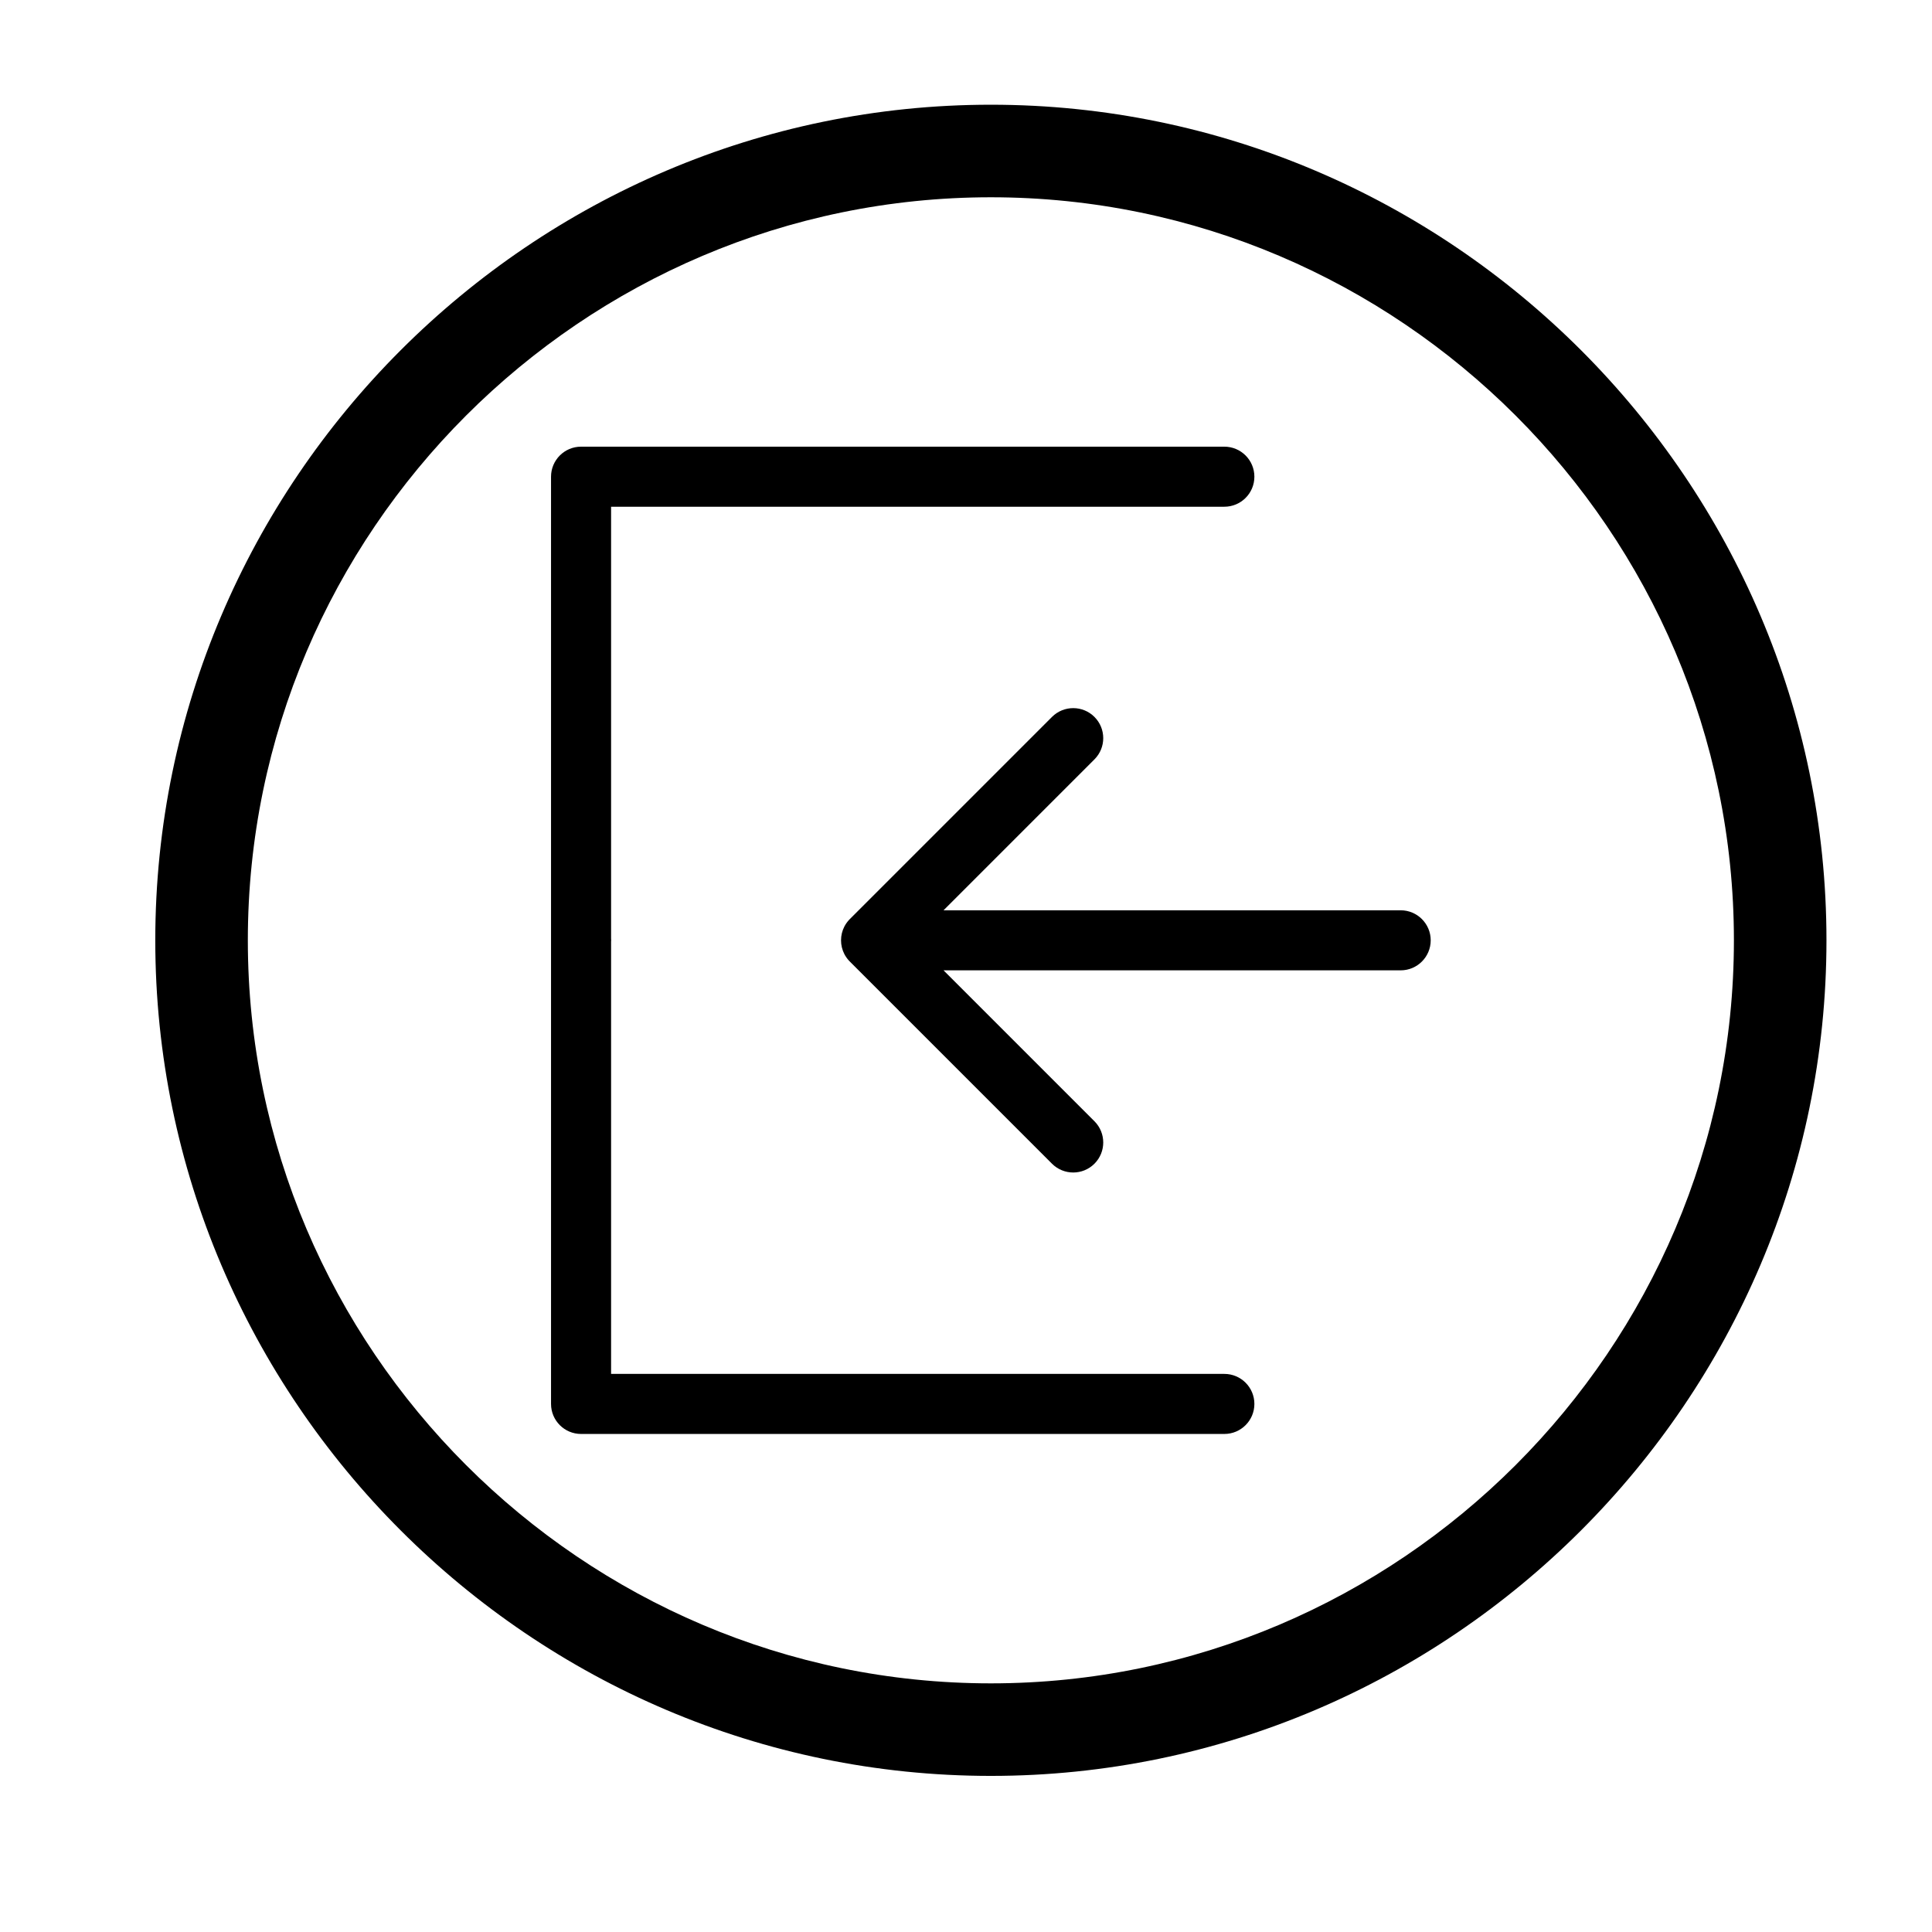
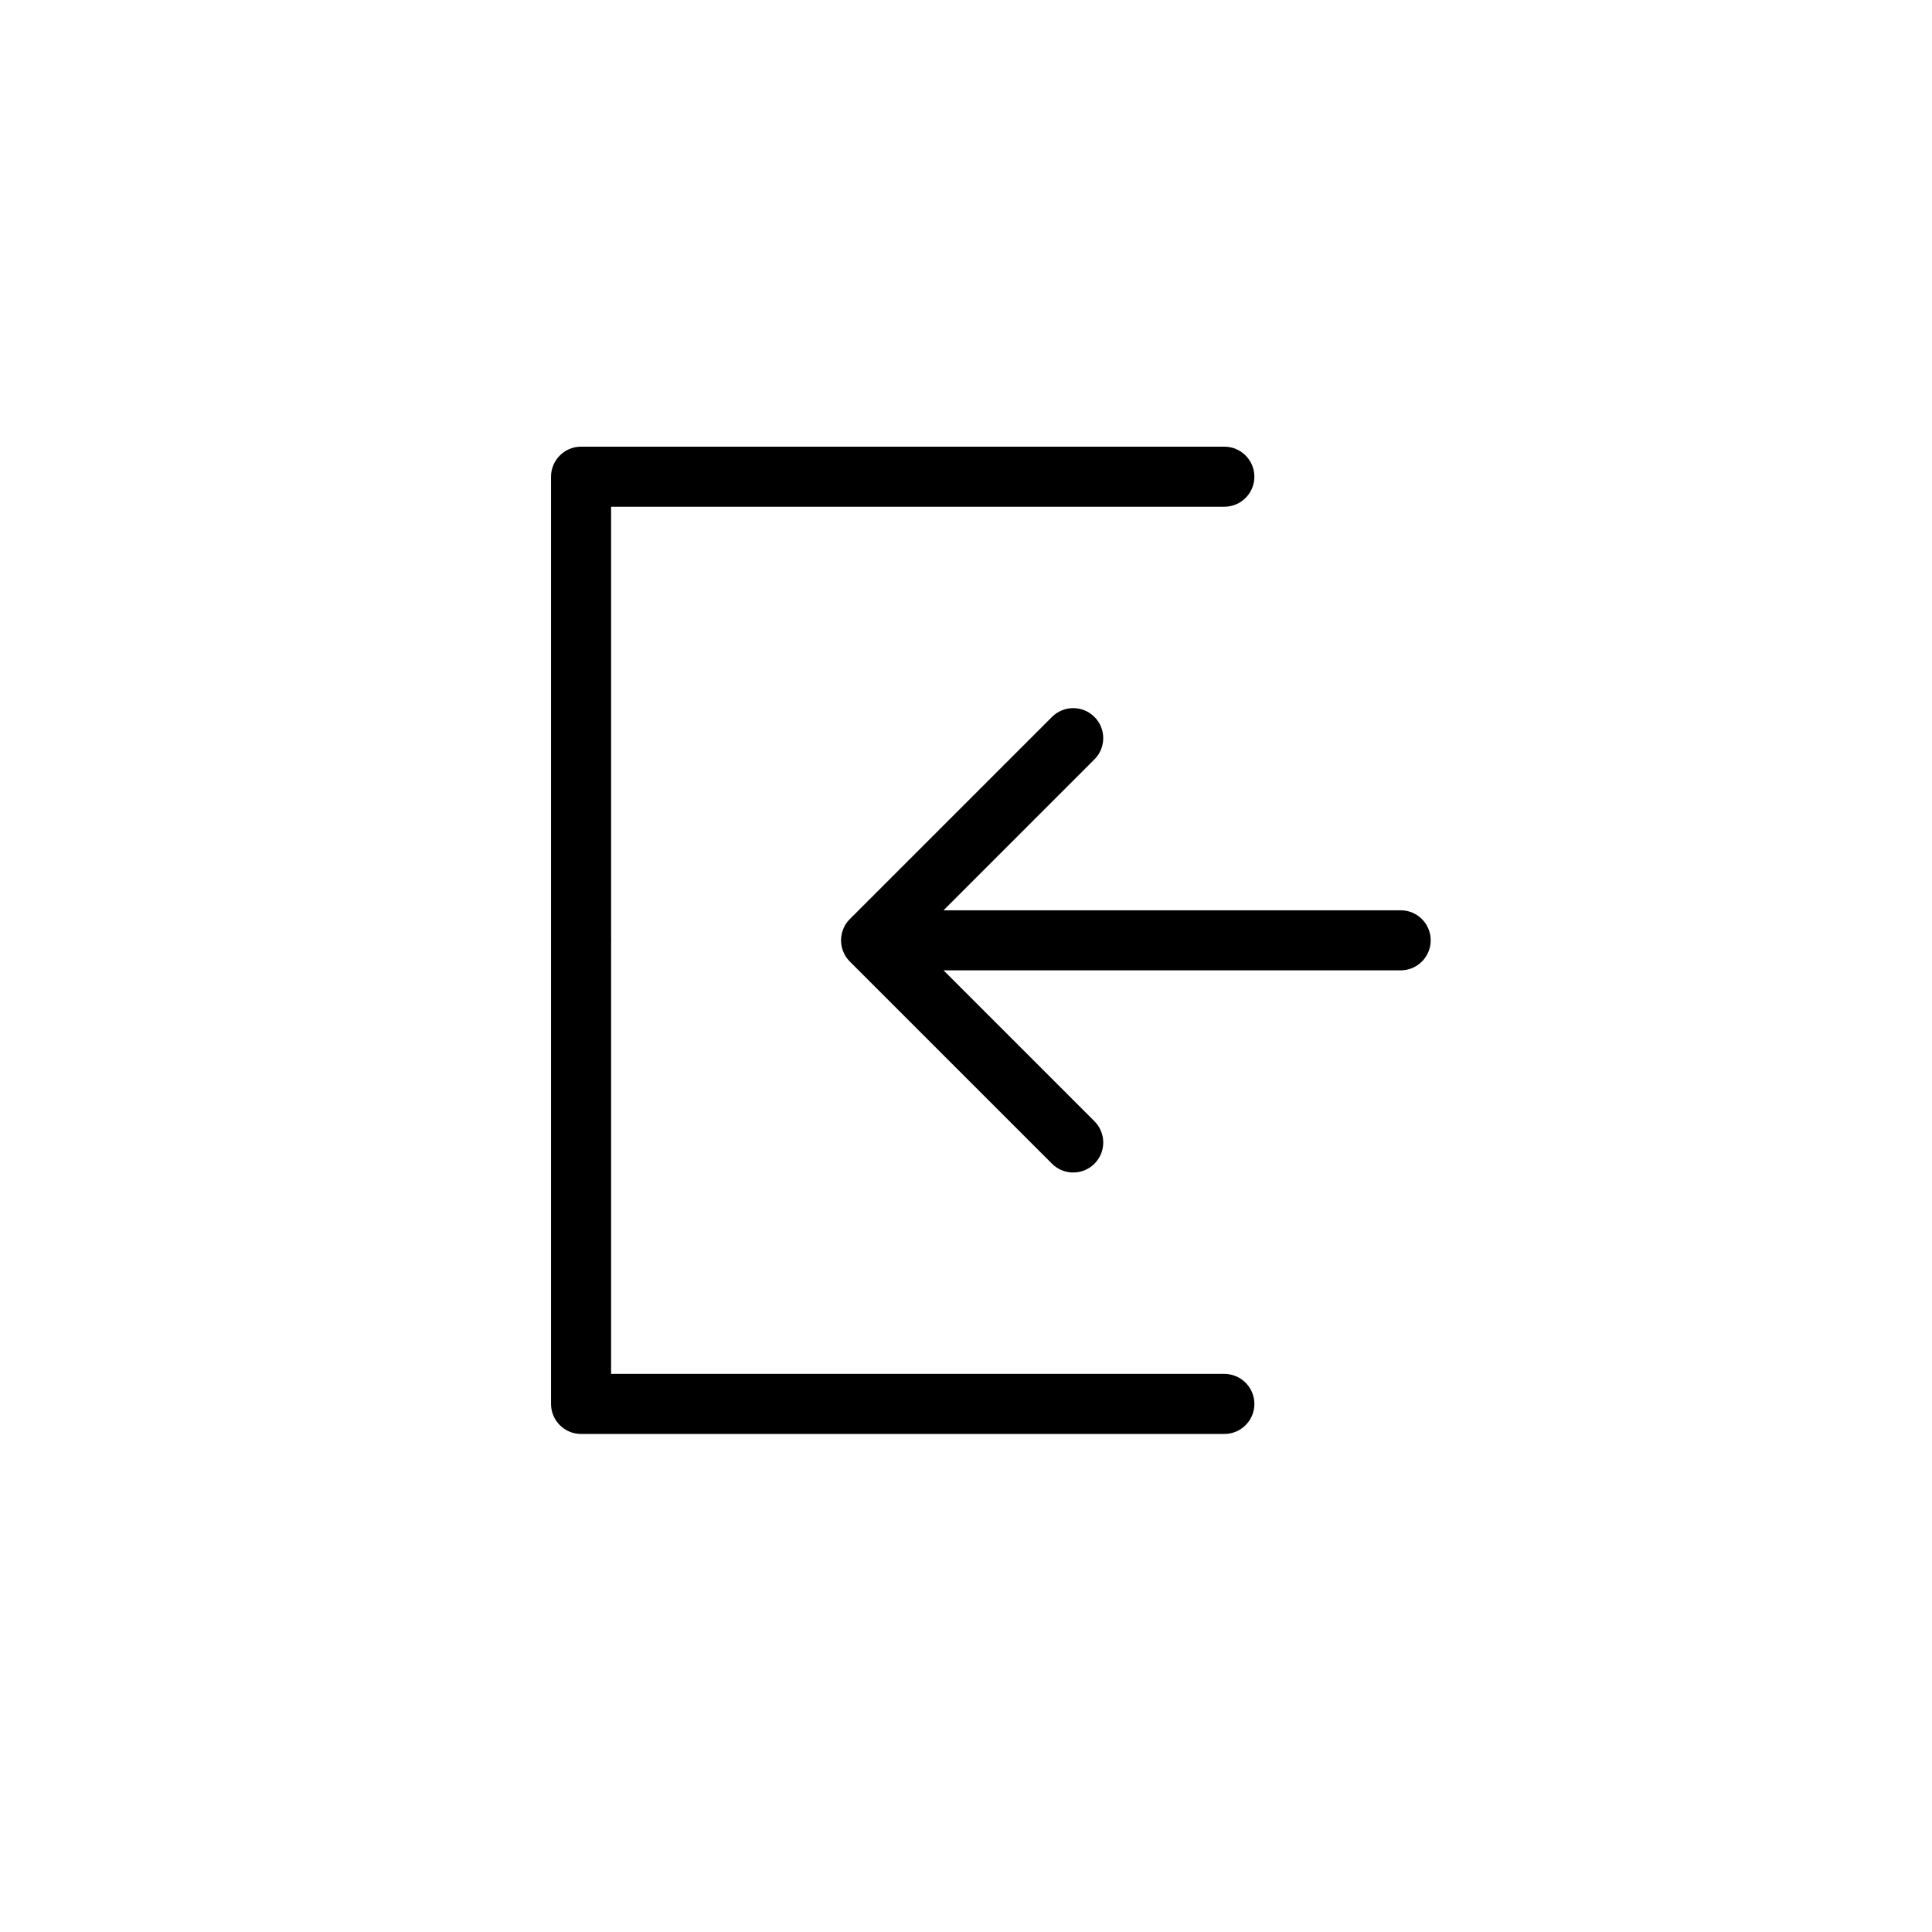
<svg xmlns="http://www.w3.org/2000/svg" width="1000" zoomAndPan="magnify" viewBox="0 0 750 750" height="1000" preserveAspectRatio="xMidYMid meet" version="1.0">
  <defs>
    <clipPath id="id1">
      <path d="M 60.281 40.652 L 709.031 40.652 L 709.031 689.402 L 60.281 689.402 Z M 60.281 40.652 " clip-rule="nonzero" />
    </clipPath>
  </defs>
  <path fill="#000000" d="M 366.281 353.375 L 543.746 353.375 C 550.18 353.375 555.398 358.594 555.398 365.027 C 555.398 371.461 550.18 376.684 543.746 376.684 L 366.281 376.684 L 424.863 435.27 C 429.414 439.82 429.414 447.203 424.863 451.75 C 420.316 456.301 412.934 456.301 408.379 451.75 L 329.938 373.305 C 329.777 373.148 329.617 372.98 329.465 372.809 C 328.801 372.07 328.238 371.25 327.781 370.375 C 326.926 368.715 326.488 366.891 326.488 365.027 C 326.488 363.168 326.926 361.34 327.781 359.684 C 328.238 358.809 328.801 357.988 329.465 357.246 C 329.617 357.078 329.777 356.91 329.938 356.75 L 408.379 278.309 C 412.934 273.758 420.316 273.758 424.863 278.309 C 429.414 282.855 429.414 290.238 424.863 294.785 Z M 237.223 196.711 L 475.293 196.711 C 481.73 196.711 486.949 191.492 486.949 185.055 C 486.949 178.621 481.73 173.398 475.293 173.398 L 225.566 173.398 C 219.129 173.398 213.91 178.621 213.91 185.055 L 213.91 545.004 C 213.91 551.438 219.129 556.66 225.566 556.66 L 475.293 556.66 C 481.73 556.66 486.949 551.438 486.949 545.004 C 486.949 538.566 481.73 533.348 475.293 533.348 L 237.223 533.348 L 237.223 365.562 C 237.23 365.348 237.254 365.156 237.254 364.941 C 237.254 364.719 237.23 364.531 237.223 364.32 L 237.223 196.711 " fill-opacity="1" fill-rule="evenodd" />
  <g clip-path="url(#id1)">
-     <path fill="#000000" d="M 384.656 40.652 C 563.062 40.652 709.031 186.621 709.031 365.027 C 709.031 543.438 563.062 689.402 384.656 689.402 C 206.246 689.402 60.281 543.438 60.281 365.027 C 60.281 186.621 206.246 40.652 384.656 40.652 Z M 384.656 76.582 C 226.008 76.582 96.211 206.383 96.211 365.027 C 96.211 523.676 226.008 653.477 384.656 653.477 C 543.297 653.477 673.102 523.676 673.102 365.027 C 673.102 206.383 543.297 76.582 384.656 76.582 " fill-opacity="1" fill-rule="evenodd" />
-   </g>
+     </g>
</svg>